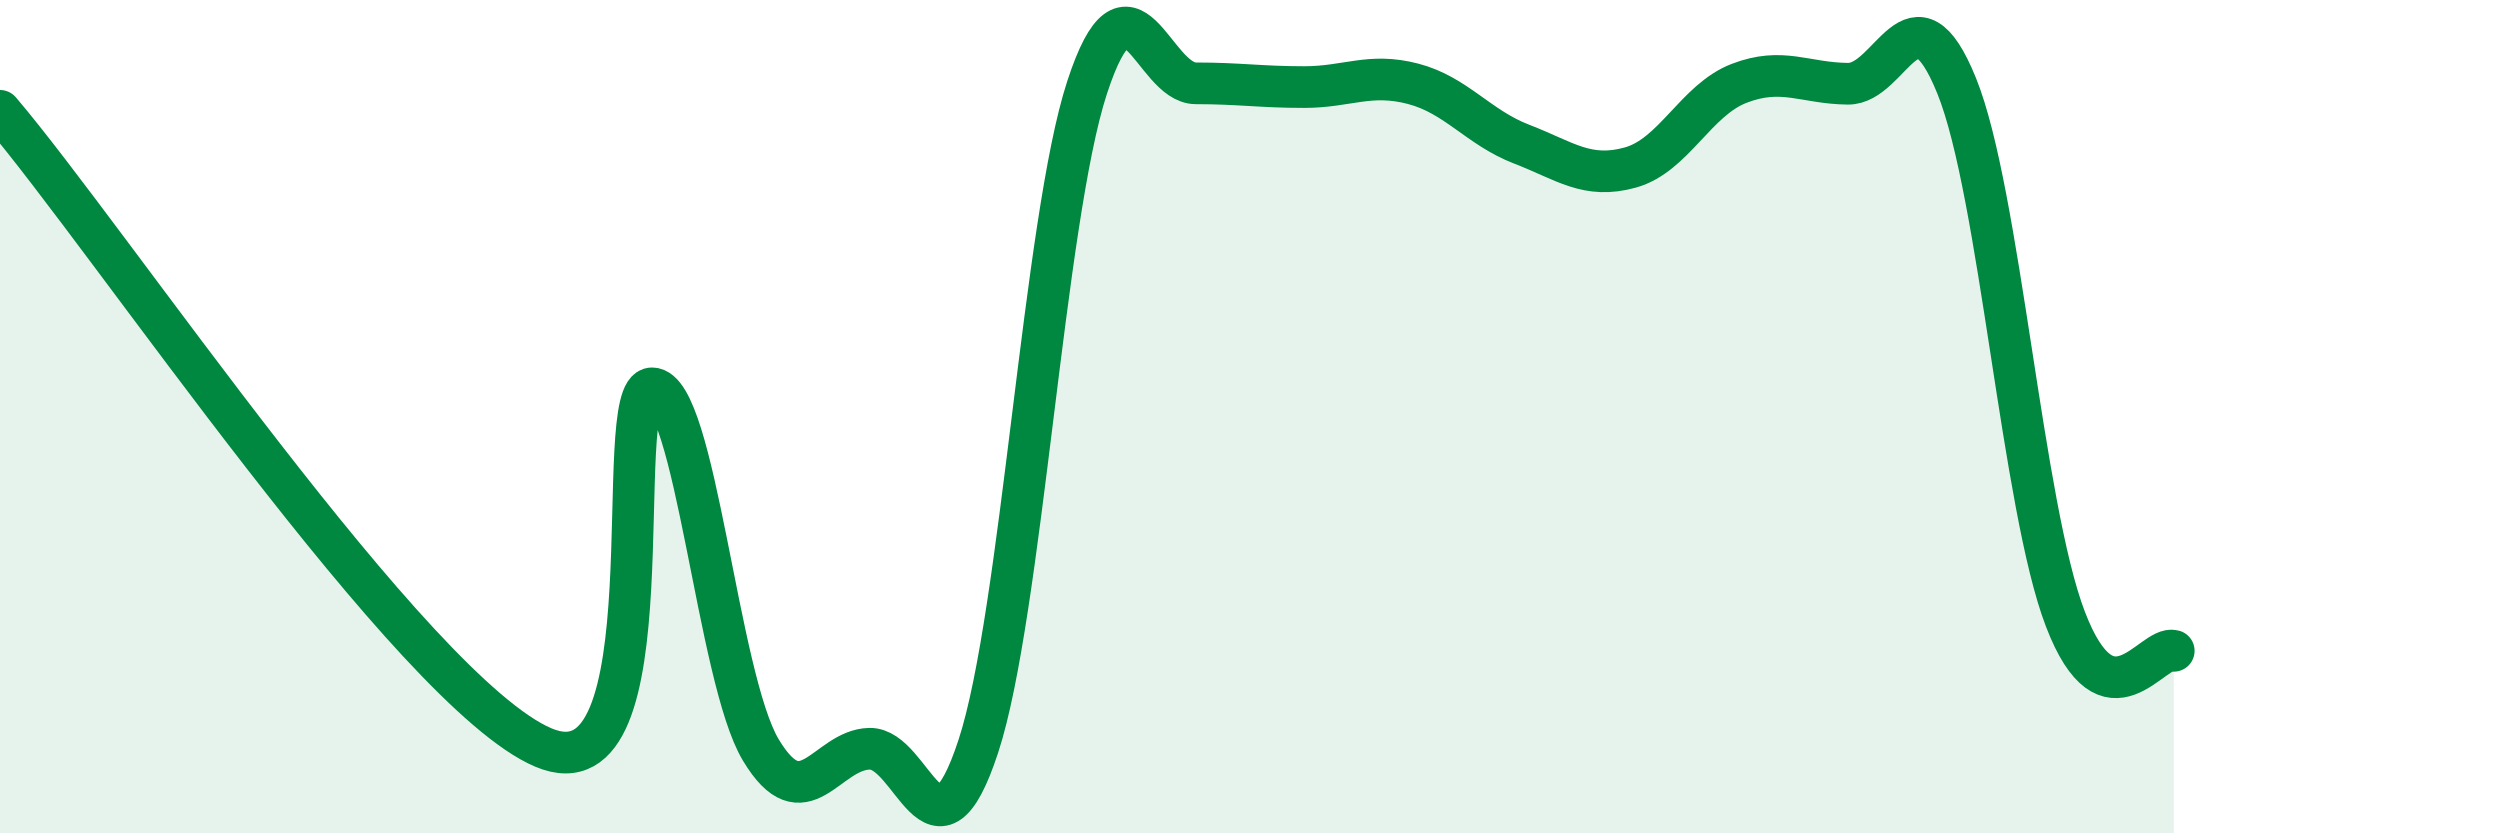
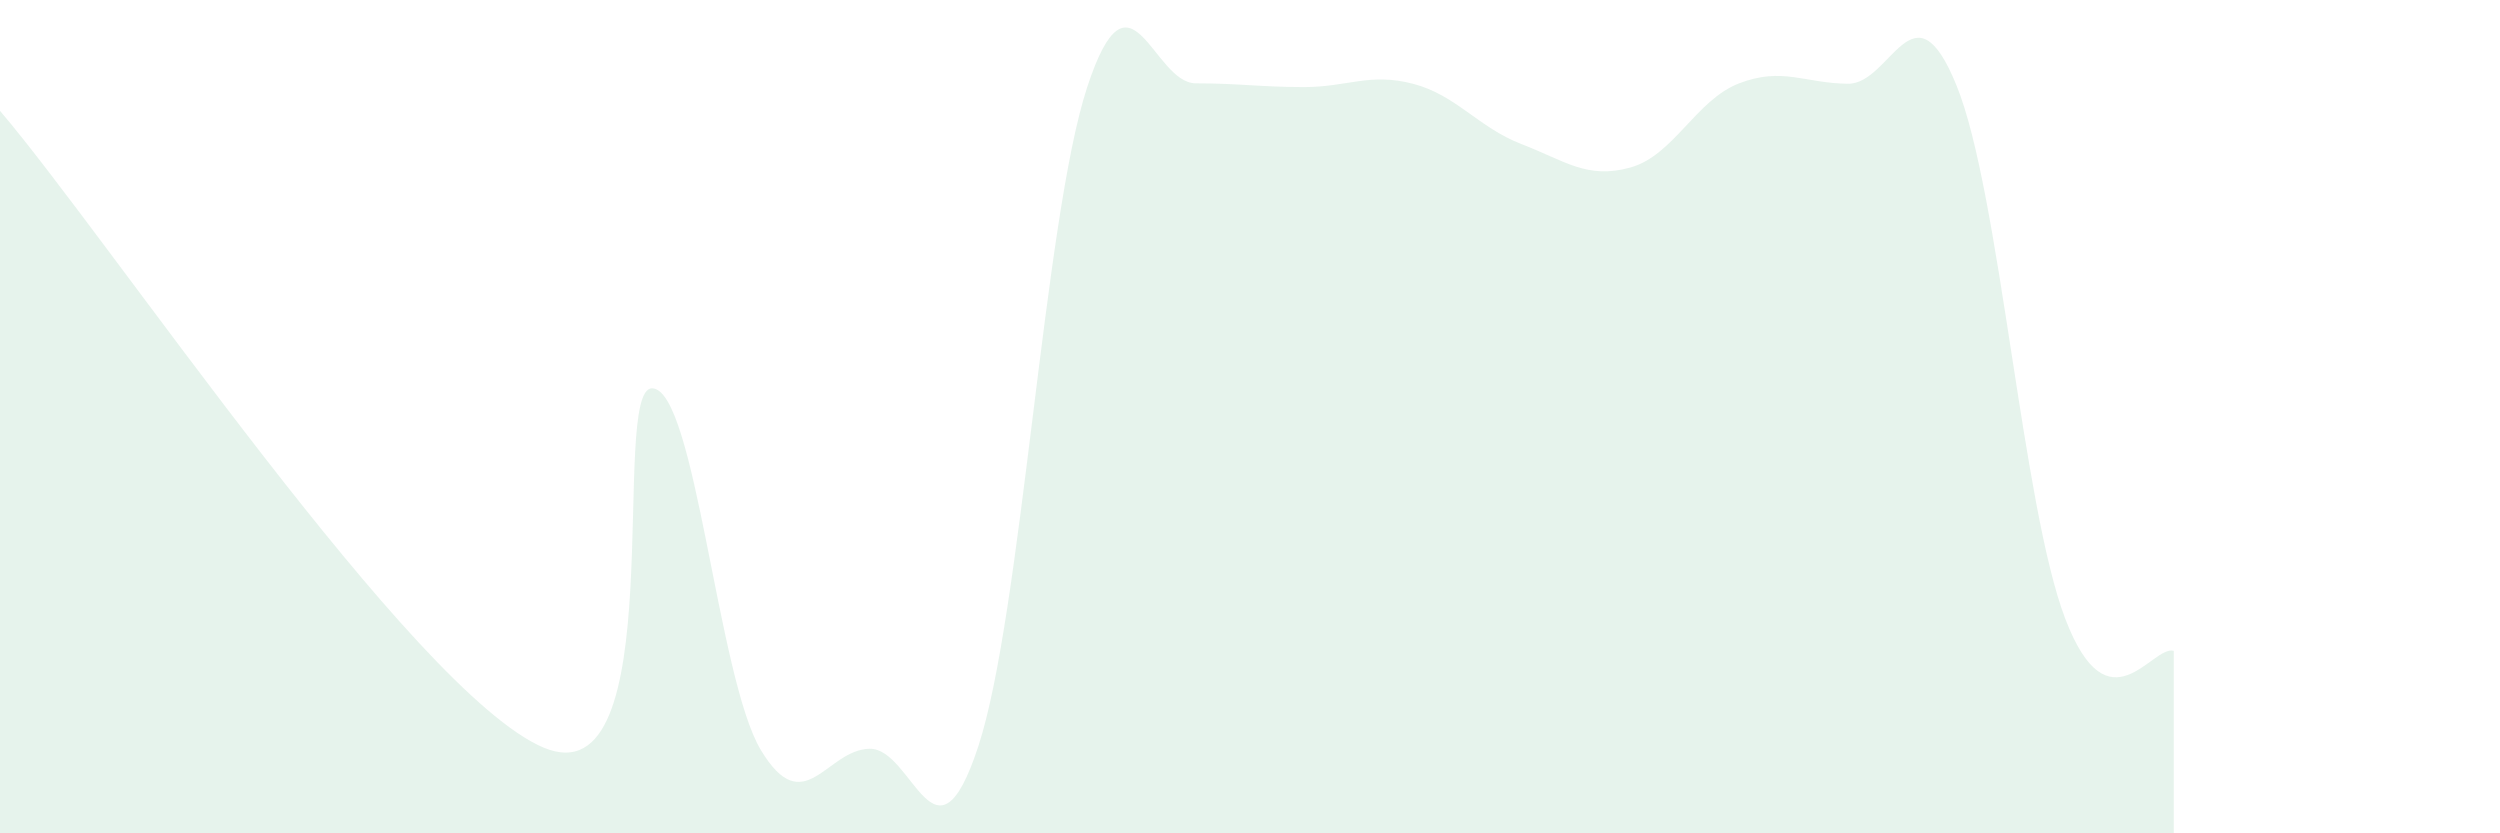
<svg xmlns="http://www.w3.org/2000/svg" width="60" height="20" viewBox="0 0 60 20">
  <path d="M 0,2.66 C 2.61,5.72 9.91,16.61 13.04,17.94 C 16.17,19.27 14.61,9.31 15.65,9.32 C 16.69,9.33 17.22,16.27 18.26,18 C 19.3,19.73 19.83,17.99 20.87,17.97 C 21.91,17.95 22.44,21.08 23.48,17.91 C 24.52,14.74 25.05,5.28 26.09,2.1 C 27.13,-1.08 27.66,2 28.7,2 C 29.74,2 30.26,2.09 31.3,2.09 C 32.34,2.09 32.87,1.74 33.91,2.01 C 34.95,2.28 35.48,3.06 36.52,3.46 C 37.56,3.86 38.09,4.31 39.13,4.02 C 40.17,3.73 40.7,2.4 41.74,2 C 42.78,1.6 43.31,2 44.35,2.01 C 45.39,2.02 45.92,-0.51 46.96,2.06 C 48,4.63 48.53,12.15 49.57,14.86 C 50.61,17.57 51.65,15.47 52.17,15.62L52.17 20L0 20Z" fill="#008740" opacity="0.1" stroke-linecap="round" stroke-linejoin="round" />
-   <path d="M 0,2.66 C 2.61,5.72 9.91,16.61 13.04,17.94 C 16.17,19.27 14.61,9.31 15.65,9.32 C 16.69,9.33 17.22,16.27 18.26,18 C 19.3,19.73 19.83,17.99 20.87,17.97 C 21.91,17.95 22.44,21.08 23.48,17.91 C 24.52,14.74 25.05,5.28 26.09,2.1 C 27.13,-1.08 27.66,2 28.7,2 C 29.74,2 30.26,2.09 31.3,2.09 C 32.34,2.09 32.87,1.74 33.91,2.01 C 34.95,2.28 35.48,3.06 36.52,3.46 C 37.56,3.86 38.09,4.31 39.13,4.02 C 40.17,3.73 40.7,2.4 41.74,2 C 42.78,1.6 43.31,2 44.35,2.01 C 45.39,2.02 45.92,-0.51 46.96,2.06 C 48,4.63 48.53,12.15 49.57,14.86 C 50.61,17.57 51.65,15.47 52.17,15.62" stroke="#008740" stroke-width="1" fill="none" stroke-linecap="round" stroke-linejoin="round" />
</svg>